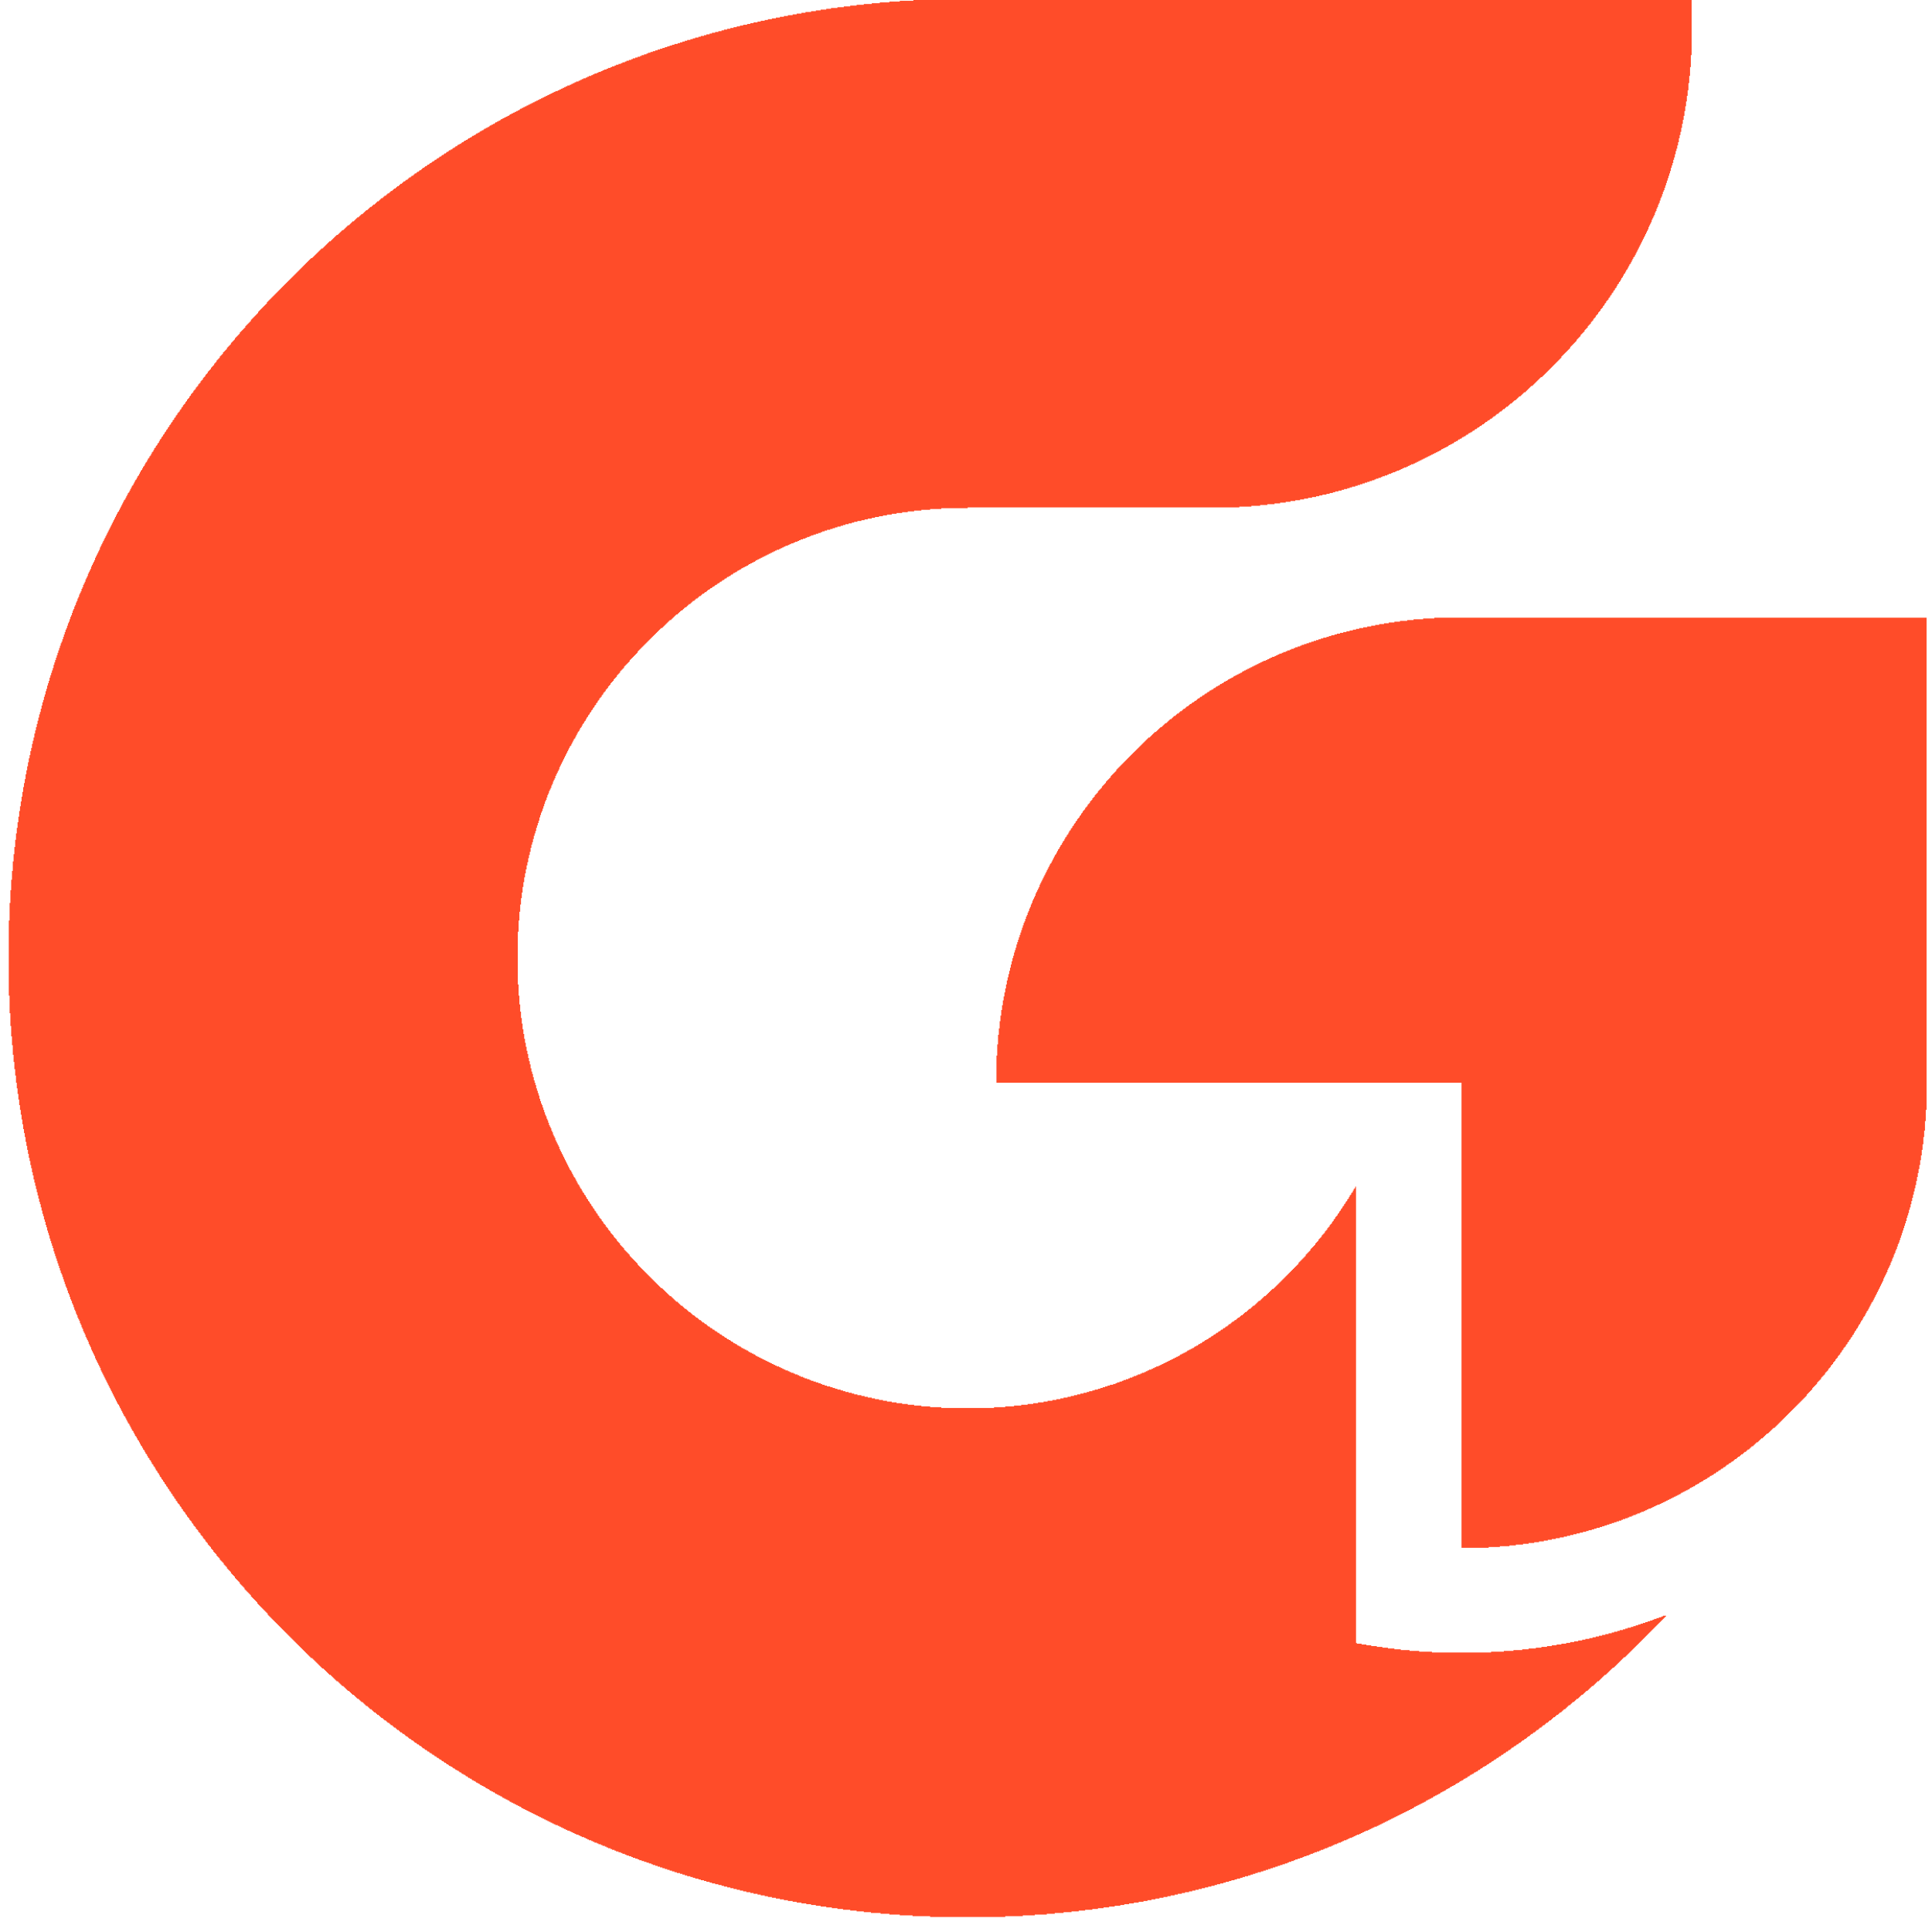
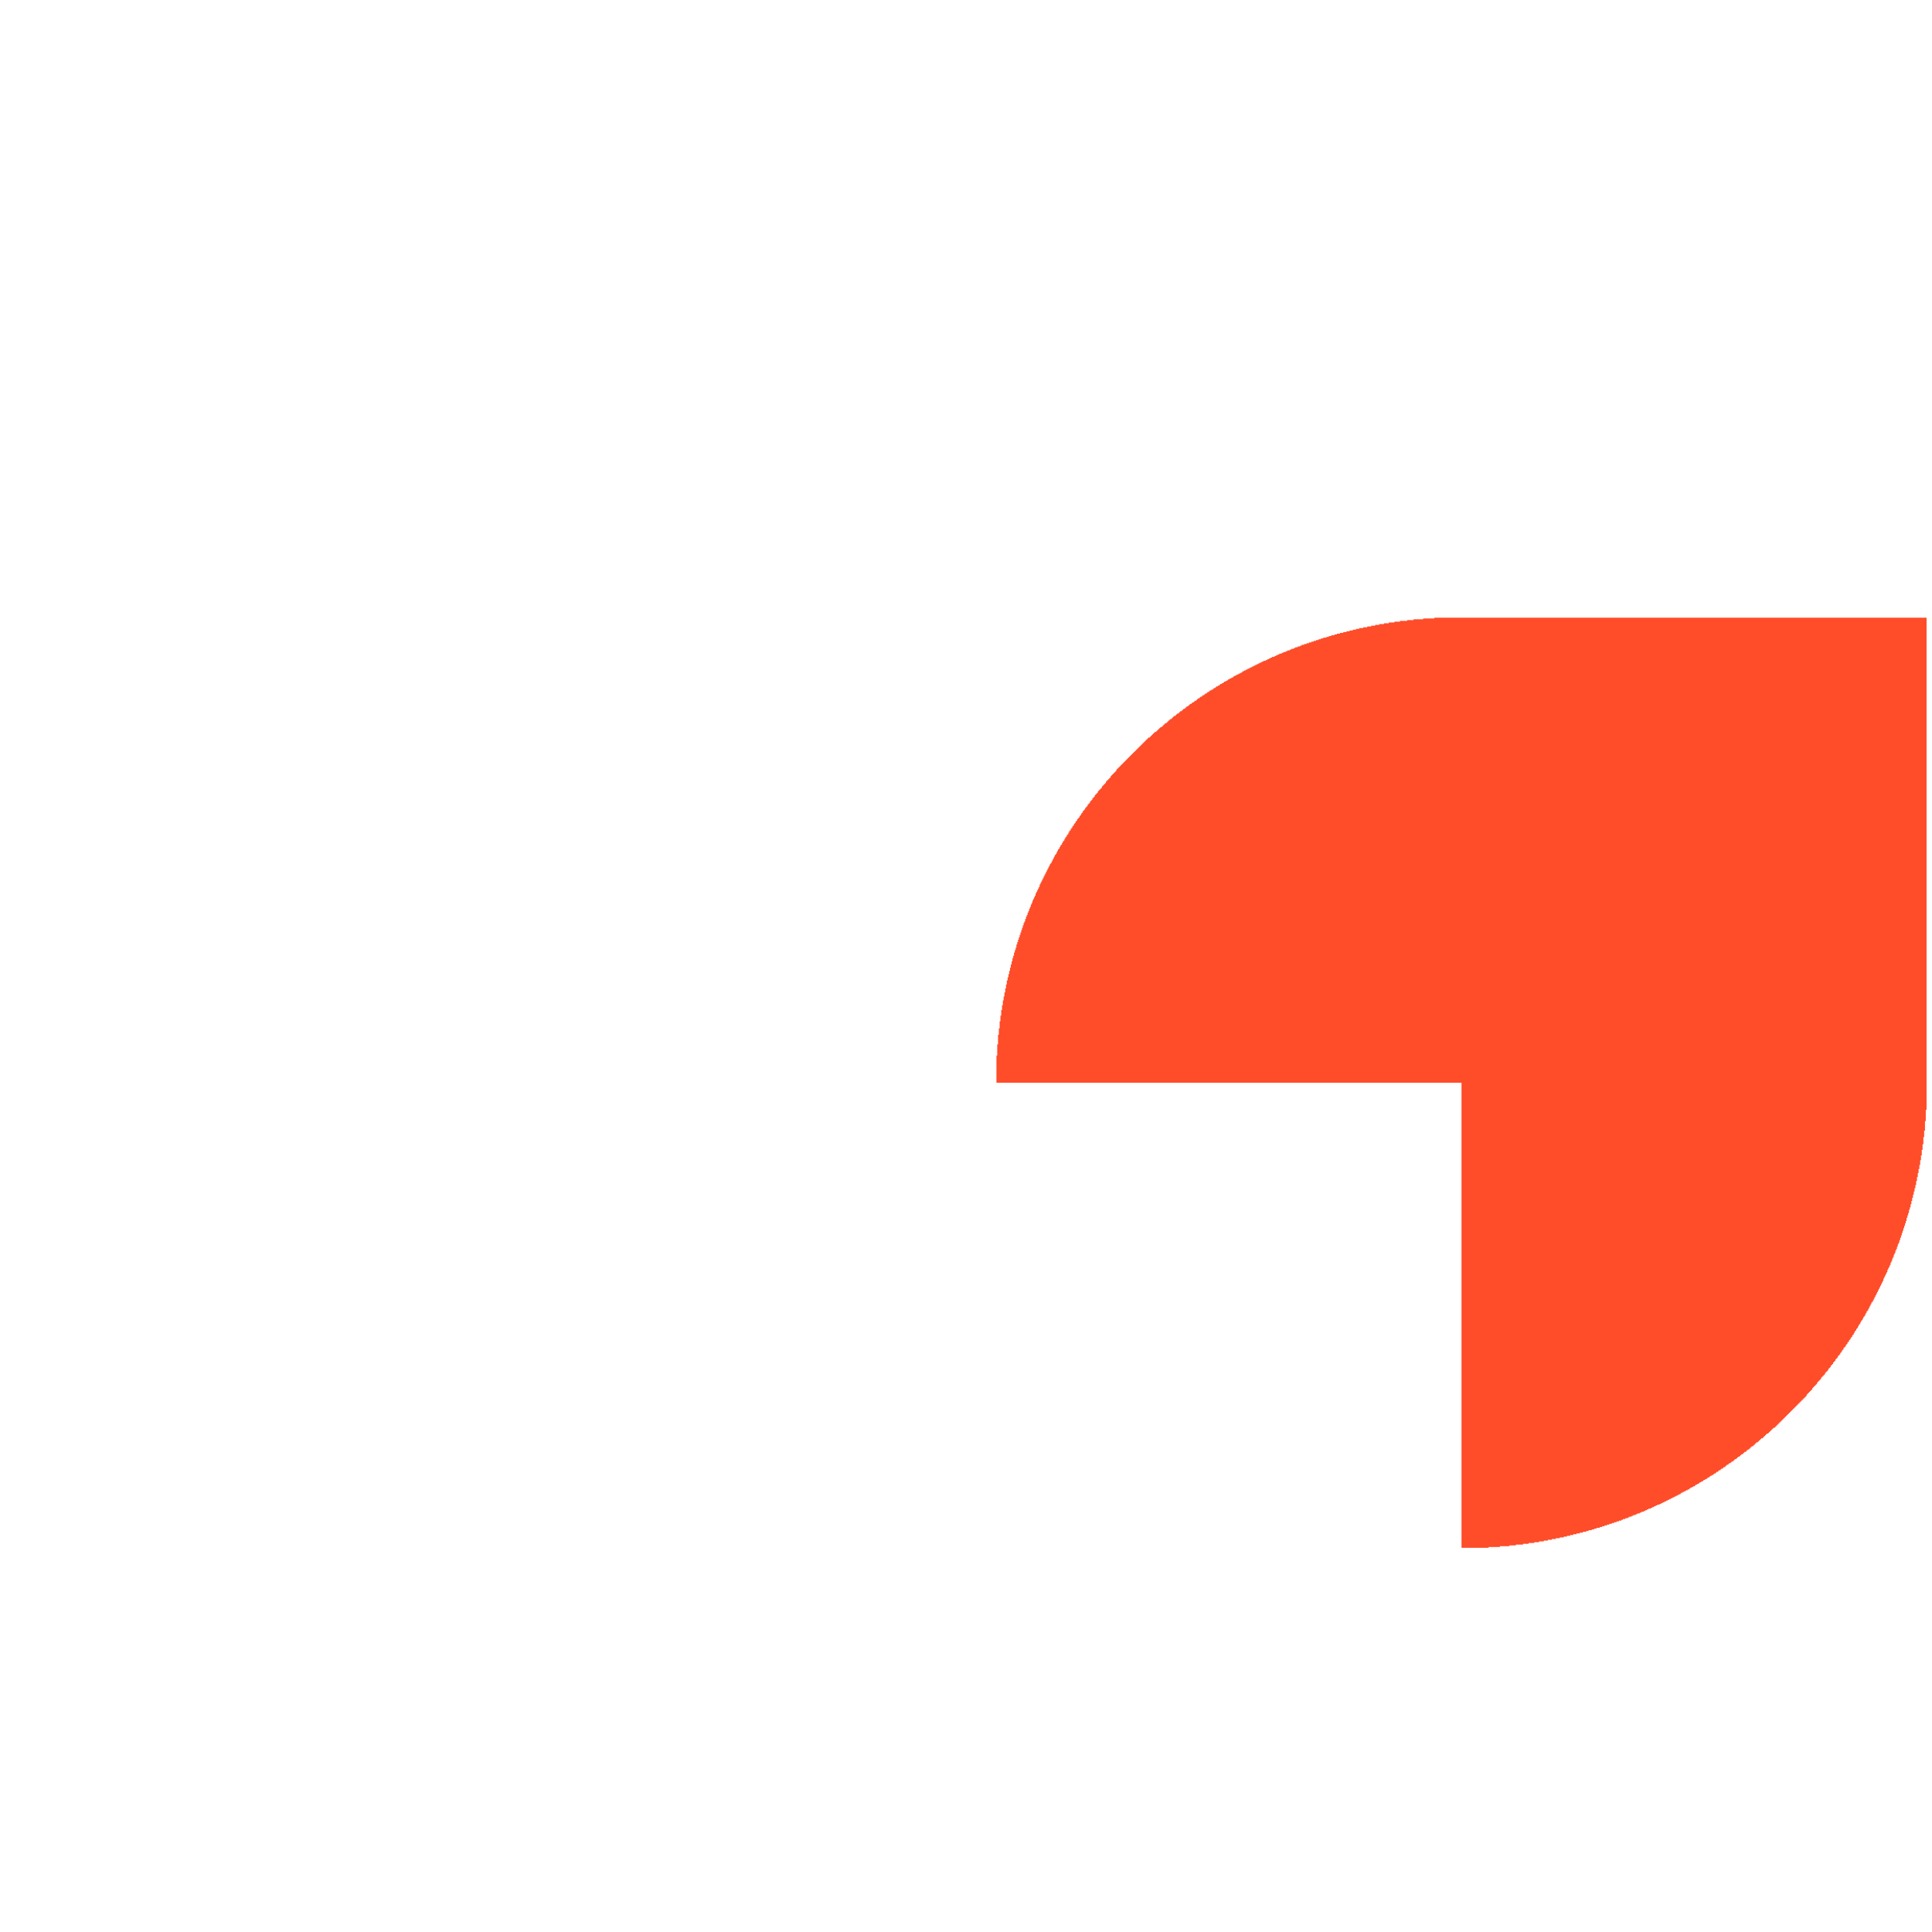
<svg xmlns="http://www.w3.org/2000/svg" width="84" height="84" viewBox="0 0 84 84" fill="none">
-   <path d="M39.711 0H73.549V2.397H73.515V2.918H73.48V3.301H73.445V3.613H73.41V3.926H73.376V4.169H73.341V4.412H73.306V4.621H73.272V4.829H73.237V5.038H73.202V5.211H73.167V5.385H73.132V5.559H73.098V5.732H73.063V5.871H73.028V6.01H72.994V6.184H72.959V6.323H72.924V6.462H72.889V6.566H72.855V6.705H72.82V6.844H72.785V6.948H72.75V7.087H72.716V7.192H72.681V7.296H72.646V7.435H72.611V7.539H72.577V7.643H72.542V7.748H72.507V7.852H72.472V7.956H72.438V8.06H72.403V8.164H72.368V8.269H72.334V8.338H72.299V8.442H72.264V8.547H72.229V8.616H72.195V8.72H72.16V8.825H72.125V8.894H72.09V8.998H72.055V9.068H72.021V9.172H71.986V9.241H71.951V9.346H71.917V9.415H71.882V9.485H71.847V9.554H71.812V9.658H71.778V9.728H71.743V9.797H71.708V9.867H71.673V9.971H71.639V10.04H71.604V10.11H71.569V10.18H71.534V10.249H71.5V10.319H71.465V10.388H71.43V10.457H71.395V10.527H71.361V10.596H71.326V10.666H71.291V10.735H71.257V10.805H71.222V10.874H71.187V10.944H71.152V11.013H71.118V11.083H71.083V11.152H71.048V11.187H71.013V11.257H70.978V11.326H70.944V11.396H70.909V11.465H70.874V11.5H70.84V11.569H70.805V11.639H70.77V11.708H70.735V11.743H70.701V11.812H70.666V11.882H70.631V11.917H70.596V11.986H70.562V12.056H70.527V12.09H70.492V12.16H70.457V12.229H70.423V12.264H70.388V12.334H70.353V12.368H70.318V12.438H70.284V12.507H70.249V12.542H70.214V12.611H70.18V12.646H70.145V12.716H70.11V12.75H70.075V12.82H70.04V12.855H70.006V12.924H69.971V12.959H69.936V13.028H69.901V13.063H69.867V13.098H69.832V13.167H69.797V13.202H69.763V13.272H69.728V13.306H69.693V13.376H69.658V13.411H69.624V13.445H69.589V13.515H69.554V13.55H69.519V13.584H69.485V13.654H69.45V13.688H69.415V13.723H69.38V13.793H69.346V13.827H69.311V13.862H69.276V13.932H69.241V13.966H69.207V14.001H69.172V14.071H69.137V14.105H69.102V14.14H69.068V14.175H69.033V14.244H68.998V14.279H68.963V14.314H68.929V14.349H68.894V14.418H68.859V14.453H68.825V14.488H68.79V14.522H68.755V14.557H68.72V14.627H68.686V14.661H68.651V14.696H68.616V14.731H68.581V14.765H68.547V14.835H68.512V14.87H68.477V14.904H68.442V14.939H68.408V14.974H68.373V15.009H68.338V15.043H68.303V15.078H68.269V15.148H68.234V15.182H68.199V15.217H68.164V15.252H68.13V15.287H68.095V15.321H68.06V15.356H68.025V15.391H67.991V15.426H67.956V15.46H67.921V15.495H67.886V15.565H67.852V15.599H67.817V15.634H67.782V15.669H67.748V15.704H67.713V15.738H67.678V15.773H67.643V15.808H67.609V15.842H67.574V15.877H67.539V15.912H67.504V15.947H67.47V15.982H67.435V16.016H67.4V16.051H67.365V16.086H67.331V16.12H67.296V16.155H67.261V16.19H67.226V16.225H67.192V16.259H67.157V16.294H67.122V16.329H67.087V16.364H67.053V16.398H66.983V16.433H66.948V16.468H66.914V16.503H66.879V16.537H66.844V16.572H66.809V16.607H66.775V16.642H66.74V16.676H66.705V16.711H66.671V16.746H66.636V16.78H66.566V16.815H66.531V16.85H66.497V16.885H66.462V16.919H66.427V16.954H66.392V16.989H66.358V17.024H66.323V17.058H66.254V17.093H66.219V17.128H66.184V17.163H66.149V17.197H66.115V17.232H66.045V17.267H66.01V17.302H65.976V17.336H65.941V17.371H65.906V17.406H65.837V17.441H65.802V17.475H65.767V17.51H65.732V17.545H65.663V17.58H65.628V17.614H65.594V17.649H65.559V17.684H65.489V17.719H65.454V17.753H65.42V17.788H65.35V17.823H65.316V17.858H65.281V17.892H65.211V17.927H65.177V17.962H65.142V17.997H65.072V18.031H65.038V18.066H65.003V18.101H64.933V18.136H64.899V18.17H64.864V18.205H64.794V18.24H64.76V18.274H64.69V18.309H64.655V18.344H64.586V18.379H64.551V18.413H64.516V18.448H64.447V18.483H64.412V18.518H64.343V18.552H64.308V18.587H64.239V18.622H64.204V18.657H64.134V18.691H64.1V18.726H64.03V18.761H63.995V18.796H63.926V18.83H63.856V18.865H63.822V18.9H63.752V18.934H63.717V18.969H63.648V19.004H63.578V19.039H63.544V19.073H63.474V19.108H63.405V19.143H63.37V19.178H63.3V19.212H63.231V19.247H63.196V19.282H63.127V19.317H63.057V19.352H62.988V19.386H62.953V19.421H62.884V19.456H62.814V19.49H62.745V19.525H62.675V19.56H62.64V19.595H62.571V19.629H62.501V19.664H62.432V19.699H62.362V19.734H62.293V19.768H62.224V19.803H62.154V19.838H62.084V19.873H62.015V19.907H61.946V19.942H61.876V19.977H61.807V20.012H61.737V20.046H61.668V20.081H61.598V20.116H61.529V20.151H61.459V20.185H61.355V20.22H61.285V20.255H61.216V20.29H61.147V20.324H61.042V20.359H60.973V20.394H60.903V20.428H60.834V20.463H60.73V20.498H60.66V20.533H60.556V20.567H60.486V20.602H60.382V20.637H60.313V20.672H60.208V20.706H60.104V20.741H60.035V20.776H59.931V20.811H59.826V20.845H59.757V20.88H59.653V20.915H59.548V20.95H59.444V20.984H59.34V21.019H59.236V21.054H59.131V21.089H59.027V21.123H58.923V21.158H58.784V21.193H58.68V21.227H58.575V21.262H58.437V21.297H58.332V21.332H58.193V21.366H58.054V21.401H57.95V21.436H57.811V21.471H57.672V21.506H57.498V21.54H57.36V21.575H57.221V21.61H57.047V21.644H56.873V21.679H56.699V21.714H56.526V21.749H56.317V21.783H56.109V21.818H55.9V21.853H55.657V21.888H55.414V21.922H55.101V21.957H54.789V21.992H54.407V22.027H53.885V22.061H42.073V22.096H40.926V22.131H40.44V22.166H40.058V22.2H39.745V22.235H39.467V22.27H39.224V22.305H38.981V22.339H38.772V22.374H38.564V22.409H38.39V22.444H38.217V22.478H38.043V22.513H37.904V22.548H37.73V22.582H37.591V22.617H37.452V22.652H37.279V22.687H37.139V22.721H37.035V22.756H36.896V22.791H36.757V22.826H36.653V22.86H36.549V22.895H36.41V22.93H36.306V22.965H36.202V22.999H36.097V23.034H35.958V23.069H35.854V23.104H35.75V23.138H35.68V23.173H35.576V23.208H35.472V23.243H35.368V23.277H35.264V23.312H35.194V23.347H35.09V23.382H35.02V23.416H34.916V23.451H34.812V23.486H34.742V23.52H34.673V23.555H34.569V23.59H34.499V23.625H34.395V23.66H34.325V23.694H34.256V23.729H34.152V23.764H34.082V23.799H34.013V23.833H33.943V23.868H33.874V23.903H33.77V23.937H33.7V23.972H33.631V24.007H33.561V24.042H33.492V24.076H33.422V24.111H33.353V24.146H33.283V24.181H33.214V24.215H33.144V24.25H33.075V24.285H33.005V24.32H32.936V24.354H32.866V24.389H32.831V24.424H32.762V24.459H32.693V24.493H32.623V24.528H32.554V24.563H32.519V24.598H32.449V24.632H32.38V24.667H32.31V24.702H32.241V24.736H32.206V24.771H32.137V24.806H32.067V24.841H32.032V24.875H31.963V24.91H31.893V24.945H31.859V24.98H31.789V25.014H31.755V25.049H31.685V25.084H31.616V25.119H31.581V25.153H31.511V25.188H31.477V25.223H31.407V25.258H31.372V25.292H31.303V25.327H31.268V25.362H31.199V25.397H31.164V25.431H31.094V25.466H31.06V25.501H30.99V25.536H30.955V25.57H30.886V25.605H30.851V25.64H30.782V25.675H30.747V25.709H30.712V25.744H30.643V25.779H30.608V25.814H30.538V25.848H30.504V25.883H30.469V25.918H30.399V25.953H30.365V25.987H30.33V26.022H30.261V26.057H30.226V26.091H30.191V26.126H30.122V26.161H30.087V26.196H30.052V26.23H30.017V26.265H29.948V26.3H29.913V26.335H29.878V26.369H29.844V26.404H29.774V26.439H29.739V26.474H29.705V26.508H29.67V26.543H29.601V26.578H29.566V26.613H29.531V26.647H29.496V26.682H29.462V26.717H29.392V26.752H29.357V26.786H29.323V26.821H29.288V26.856H29.253V26.89H29.218V26.925H29.184V26.96H29.114V26.995H29.079V27.029H29.045V27.064H29.01V27.099H28.975V27.134H28.94V27.169H28.906V27.203H28.871V27.238H28.836V27.273H28.801V27.307H28.732V27.342H28.697V27.377H28.662V27.412H28.628V27.446H28.593V27.481H28.558V27.516H28.523V27.551H28.489V27.585H28.454V27.62H28.419V27.655H28.384V27.69H28.35V27.724H28.315V27.759H28.28V27.794H28.245V27.829H28.211V27.863H28.176V27.898H28.141V27.933H28.107V27.968H28.072V28.002H28.037V28.037H28.002V28.072H27.968V28.107H27.933V28.141H27.898V28.176H27.863V28.211H27.829V28.245H27.794V28.28H27.759V28.315H27.724V28.384H27.69V28.419H27.655V28.454H27.62V28.489H27.585V28.523H27.551V28.558H27.516V28.593H27.481V28.628H27.446V28.662H27.412V28.697H27.377V28.767H27.342V28.801H27.308V28.836H27.273V28.871H27.238V28.906H27.203V28.94H27.169V28.975H27.134V29.045H27.099V29.079H27.064V29.114H27.029V29.149H26.995V29.183H26.96V29.253H26.925V29.288H26.891V29.323H26.856V29.357H26.821V29.427H26.786V29.462H26.752V29.496H26.717V29.531H26.682V29.6H26.647V29.635H26.613V29.67H26.578V29.705H26.543V29.774H26.508V29.809H26.474V29.844H26.439V29.913H26.404V29.948H26.369V29.983H26.335V30.052H26.3V30.087H26.265V30.122H26.23V30.191H26.196V30.226H26.161V30.295H26.126V30.33H26.091V30.365H26.057V30.434H26.022V30.469H25.987V30.538H25.953V30.573H25.918V30.643H25.883V30.677H25.848V30.747H25.814V30.782H25.779V30.851H25.744V30.886H25.709V30.955H25.675V30.99H25.64V31.06H25.605V31.094H25.57V31.164H25.536V31.199H25.501V31.268H25.466V31.337H25.431V31.372H25.397V31.442H25.362V31.477H25.327V31.546H25.292V31.616H25.258V31.65H25.223V31.72H25.188V31.789H25.154V31.824H25.119V31.893H25.084V31.963H25.049V32.032H25.015V32.102H24.98V32.137H24.945V32.206H24.91V32.276H24.875V32.345H24.841V32.415H24.806V32.449H24.771V32.519H24.736V32.588H24.702V32.658H24.667V32.727H24.632V32.797H24.598V32.866H24.563V32.936H24.528V33.005H24.493V33.075H24.459V33.144H24.424V33.214H24.389V33.283H24.354V33.353H24.32V33.457H24.285V33.526H24.25V33.596H24.215V33.665H24.181V33.735H24.146V33.839H24.111V33.908H24.076V33.978H24.042V34.082H24.007V34.152H23.972V34.256H23.938V34.325H23.903V34.395H23.868V34.499H23.833V34.569H23.799V34.673H23.764V34.777H23.729V34.846H23.694V34.951H23.66V35.055H23.625V35.159H23.59V35.263H23.555V35.333H23.521V35.437H23.486V35.541H23.451V35.68H23.416V35.785H23.382V35.889H23.347V35.993H23.312V36.132H23.277V36.236H23.243V36.34H23.208V36.479H23.173V36.618H23.138V36.723H23.104V36.862H23.069V37.035H23.034V37.174H22.999V37.313H22.965V37.487H22.93V37.626H22.895V37.8H22.86V37.973H22.826V38.147H22.791V38.355H22.756V38.564H22.721V38.807H22.687V39.05H22.652V39.328H22.617V39.641H22.582V40.023H22.548V40.51H22.513V42.803H22.548V43.289H22.582V43.671H22.617V43.984H22.652V44.262H22.687V44.505H22.721V44.748H22.756V44.956H22.791V45.165H22.826V45.339H22.86V45.512H22.895V45.686H22.93V45.825H22.965V45.999H22.999V46.138H23.034V46.277H23.069V46.45H23.104V46.589H23.138V46.694H23.173V46.833H23.208V46.972H23.243V47.076H23.277V47.18H23.312V47.319H23.347V47.423H23.382V47.528H23.416V47.632H23.451V47.771H23.486V47.875H23.521V47.979H23.555V48.049H23.59V48.153H23.625V48.257H23.66V48.361H23.694V48.465H23.729V48.535H23.764V48.639H23.799V48.709H23.833V48.813H23.868V48.917H23.903V48.987H23.938V49.056H23.972V49.16H24.007V49.23H24.042V49.334H24.076V49.404H24.111V49.473H24.146V49.577H24.181V49.647H24.215V49.716H24.25V49.786H24.285V49.855H24.32V49.959H24.354V50.029H24.389V50.098H24.424V50.168H24.459V50.237H24.493V50.307H24.528V50.376H24.563V50.446H24.598V50.515H24.632V50.585H24.667V50.654H24.702V50.724H24.736V50.793H24.771V50.863H24.806V50.898H24.841V50.967H24.875V51.036H24.91V51.106H24.945V51.175H24.98V51.21H25.015V51.28H25.049V51.349H25.084V51.419H25.119V51.488H25.154V51.523H25.188V51.592H25.223V51.662H25.258V51.697H25.292V51.766H25.327V51.836H25.362V51.87H25.397V51.94H25.431V51.974H25.466V52.044H25.501V52.113H25.536V52.148H25.57V52.218H25.605V52.252H25.64V52.322H25.675V52.357H25.709V52.426H25.744V52.461H25.779V52.53H25.814V52.565H25.848V52.635H25.883V52.669H25.918V52.739H25.953V52.773H25.987V52.843H26.022V52.878H26.057V52.947H26.091V52.982H26.126V53.017H26.161V53.086H26.196V53.121H26.23V53.19H26.265V53.225H26.3V53.26H26.335V53.329H26.369V53.364H26.404V53.399H26.439V53.468H26.474V53.503H26.508V53.538H26.543V53.607H26.578V53.642H26.613V53.677H26.647V53.712H26.682V53.781H26.717V53.816H26.752V53.85H26.786V53.885H26.821V53.955H26.856V53.989H26.891V54.024H26.925V54.059H26.96V54.129H26.995V54.163H27.029V54.198H27.064V54.233H27.099V54.267H27.134V54.337H27.169V54.372H27.203V54.406H27.238V54.441H27.273V54.476H27.308V54.511H27.342V54.545H27.377V54.615H27.412V54.65H27.446V54.684H27.481V54.719H27.516V54.754H27.551V54.789H27.585V54.823H27.62V54.858H27.655V54.893H27.69V54.928H27.724V54.997H27.759V55.032H27.794V55.066H27.829V55.101H27.863V55.136H27.898V55.171H27.933V55.206H27.968V55.24H28.002V55.275H28.037V55.31H28.072V55.344H28.107V55.379H28.141V55.414H28.176V55.449H28.211V55.483H28.245V55.518H28.28V55.553H28.315V55.588H28.35V55.622H28.384V55.657H28.419V55.692H28.454V55.727H28.489V55.761H28.523V55.796H28.558V55.831H28.593V55.866H28.628V55.9H28.662V55.935H28.697V55.97H28.732V56.005H28.801V56.039H28.836V56.074H28.871V56.109H28.906V56.144H28.94V56.178H28.975V56.213H29.01V56.248H29.045V56.282H29.079V56.317H29.114V56.352H29.184V56.387H29.218V56.422H29.253V56.456H29.288V56.491H29.323V56.526H29.357V56.56H29.392V56.595H29.462V56.63H29.496V56.665H29.531V56.699H29.566V56.734H29.601V56.769H29.67V56.804H29.705V56.838H29.739V56.873H29.774V56.908H29.844V56.943H29.878V56.977H29.913V57.012H29.948V57.047H30.017V57.082H30.052V57.116H30.087V57.151H30.122V57.186H30.191V57.221H30.226V57.255H30.261V57.29H30.33V57.325H30.365V57.359H30.399V57.394H30.469V57.429H30.504V57.464H30.538V57.498H30.608V57.533H30.643V57.568H30.712V57.603H30.747V57.638H30.782V57.672H30.851V57.707H30.886V57.742H30.955V57.776H30.99V57.811H31.06V57.846H31.094V57.881H31.164V57.915H31.199V57.95H31.268V57.985H31.303V58.02H31.372V58.054H31.407V58.089H31.477V58.124H31.511V58.159H31.581V58.193H31.616V58.228H31.685V58.263H31.755V58.298H31.789V58.332H31.859V58.367H31.893V58.402H31.963V58.437H32.032V58.471H32.067V58.506H32.137V58.541H32.206V58.575H32.241V58.61H32.31V58.645H32.38V58.68H32.449V58.715H32.519V58.749H32.554V58.784H32.623V58.819H32.693V58.853H32.762V58.888H32.831V58.923H32.866V58.958H32.936V58.992H33.005V59.027H33.075V59.062H33.144V59.097H33.214V59.131H33.283V59.166H33.353V59.201H33.422V59.236H33.492V59.27H33.561V59.305H33.631V59.34H33.7V59.375H33.77V59.409H33.874V59.444H33.943V59.479H34.013V59.514H34.082V59.548H34.152V59.583H34.256V59.618H34.325V59.653H34.395V59.687H34.499V59.722H34.569V59.757H34.673V59.791H34.742V59.826H34.812V59.861H34.916V59.896H34.986V59.93H35.09V59.965H35.194V60H35.264V60.035H35.368V60.069H35.472V60.104H35.576V60.139H35.68V60.174H35.75V60.208H35.854V60.243H35.958V60.278H36.097V60.313H36.202V60.347H36.306V60.382H36.41V60.417H36.549V60.452H36.653V60.486H36.757V60.521H36.896V60.556H37.035V60.59H37.139V60.625H37.279V60.66H37.452V60.695H37.591V60.73H37.73V60.764H37.904V60.799H38.043V60.834H38.217V60.868H38.39V60.903H38.564V60.938H38.772V60.973H38.981V61.008H39.224V61.042H39.467V61.077H39.745V61.112H40.058V61.146H40.44V61.181H40.926V61.216H43.219V61.181H43.706V61.146H44.088V61.112H44.401V61.077H44.679V61.042H44.922V61.008H45.13V60.973H45.373V60.938H45.547V60.903H45.756V60.868H45.929V60.834H46.103V60.799H46.242V60.764H46.416V60.73H46.555V60.695H46.694V60.66H46.833V60.625H46.972V60.59H47.111V60.556H47.249V60.521H47.354V60.486H47.493V60.452H47.597V60.417H47.736V60.382H47.84V60.347H47.944V60.313H48.049V60.278H48.153V60.243H48.257V60.208H48.396V60.174H48.5V60.139H48.57V60.104H48.674V60.069H48.778V60.035H48.848V60H48.952V59.965H49.056V59.93H49.126V59.896H49.23V59.861H49.299V59.826H49.404V59.791H49.473V59.757H49.577V59.722H49.647V59.687H49.751V59.653H49.821V59.618H49.89V59.583H49.959V59.548H50.064V59.514H50.133V59.479H50.203V59.444H50.272V59.409H50.376V59.375H50.446V59.34H50.515V59.305H50.585V59.27H50.654V59.236H50.724V59.201H50.793V59.166H50.863V59.131H50.932V59.097H51.002V59.062H51.071V59.027H51.141V58.992H51.21V58.958H51.28V58.923H51.314V58.888H51.384V58.853H51.453V58.819H51.523V58.784H51.592V58.749H51.627V58.715H51.697V58.68H51.766V58.645H51.836V58.61H51.905V58.575H51.94V58.541H52.009V58.506H52.079V58.471H52.114V58.437H52.183V58.402H52.252V58.367H52.287V58.332H52.357V58.298H52.391V58.263H52.461V58.228H52.53V58.193H52.565V58.159H52.635V58.124H52.669V58.089H52.739V58.054H52.774V58.02H52.843V57.985H52.878V57.95H52.947V57.915H52.982V57.881H53.051V57.846H53.086V57.811H53.156V57.776H53.191V57.742H53.26V57.707H53.295V57.672H53.364V57.638H53.399V57.603H53.434V57.568H53.503V57.533H53.538V57.498H53.573V57.464H53.642V57.429H53.677V57.394H53.746V57.359H53.781V57.325H53.816V57.29H53.885V57.255H53.92V57.221H53.955V57.186H54.024V57.151H54.059V57.116H54.094V57.082H54.129V57.047H54.198V57.012H54.233V56.977H54.267V56.943H54.302V56.908H54.372V56.873H54.407V56.838H54.441V56.804H54.476V56.769H54.545V56.734H54.58V56.699H54.615V56.665H54.65V56.63H54.684V56.595H54.719V56.56H54.789V56.526H54.823V56.491H54.858V56.456H54.893V56.422H54.928V56.387H54.962V56.352H55.032V56.317H55.067V56.282H55.101V56.248H55.136V56.213H55.171V56.178H55.206V56.144H55.24V56.109H55.275V56.074H55.31V56.039H55.379V56.005H55.414V55.97H55.449V55.935H55.483V55.9H55.518V55.866H55.553V55.831H55.588V55.796H55.622V55.761H55.657V55.727H55.692V55.692H55.727V55.657H55.761V55.622H55.796V55.588H55.831V55.553H55.866V55.518H55.9V55.483H55.935V55.449H55.97V55.414H56.005V55.379H56.039V55.344H56.074V55.31H56.109V55.275H56.144V55.24H56.178V55.206H56.213V55.171H56.248V55.136H56.282V55.101H56.317V55.066H56.352V55.032H56.387V54.997H56.422V54.962H56.456V54.893H56.491V54.858H56.526V54.823H56.56V54.789H56.595V54.754H56.63V54.719H56.665V54.684H56.699V54.65H56.734V54.615H56.769V54.545H56.804V54.511H56.838V54.476H56.873V54.441H56.908V54.406H56.943V54.372H56.977V54.302H57.012V54.267H57.047V54.233H57.082V54.198H57.116V54.163H57.151V54.129H57.186V54.059H57.221V54.024H57.255V53.989H57.29V53.955H57.325V53.885H57.36V53.85H57.394V53.816H57.429V53.781H57.464V53.712H57.498V53.677H57.533V53.642H57.568V53.607H57.603V53.538H57.638V53.503H57.672V53.468H57.707V53.399H57.742V53.364H57.776V53.329H57.811V53.26H57.846V53.225H57.881V53.19H57.915V53.121H57.95V53.086H57.985V53.017H58.02V52.982H58.054V52.913H58.089V52.878H58.124V52.843H58.159V52.773H58.193V52.739H58.228V52.669H58.263V52.635H58.298V52.565H58.332V52.53H58.367V52.461H58.402V52.426H58.437V52.357H58.471V52.322H58.506V52.252H58.541V52.218H58.575V52.148H58.61V52.113H58.645V52.044H58.68V51.974H58.715V51.94H58.749V51.87H58.784V51.836H58.819V51.766H58.853V51.697H58.888V51.662H58.923V51.592H58.958V71.43H58.992V71.465H59.201V71.5H59.409V71.534H59.618V71.569H59.861V71.604H60.104V71.639H60.347V71.673H60.625V71.708H60.903V71.743H61.285V71.778H61.702V71.812H62.258V71.847H64.829V71.812H65.385V71.778H65.802V71.743H66.184V71.708H66.462V71.673H66.775V71.639H67.018V71.604H67.261V71.569H67.47V71.534H67.678V71.5H67.886V71.465H68.095V71.43H68.269V71.395H68.442V71.361H68.616V71.326H68.79V71.291H68.929V71.256H69.102V71.222H69.241V71.187H69.38V71.152H69.519V71.118H69.658V71.083H69.797V71.048H69.936V71.013H70.075V70.978H70.18V70.944H70.318V70.909H70.423V70.874H70.562V70.84H70.666V70.805H70.77V70.77H70.909V70.735H71.013V70.701H71.118V70.666H71.222V70.631H71.326V70.596H71.43V70.562H71.534V70.527H71.639V70.492H71.743V70.457H71.847V70.423H71.917V70.388H72.021V70.353H72.125V70.318H72.229V70.284H72.299V70.249H72.438V70.284H72.403V70.318H72.368V70.353H72.334V70.388H72.299V70.423H72.264V70.457H72.229V70.492H72.195V70.527H72.16V70.562H72.125V70.596H72.09V70.631H72.055V70.666H72.021V70.701H71.986V70.735H71.951V70.77H71.917V70.805H71.882V70.84H71.847V70.874H71.812V70.909H71.778V70.944H71.743V70.978H71.708V71.013H71.673V71.048H71.639V71.083H71.604V71.118H71.569V71.152H71.534V71.187H71.5V71.222H71.465V71.256H71.43V71.291H71.395V71.326H71.361V71.361H71.326V71.395H71.291V71.43H71.257V71.465H71.222V71.5H71.187V71.534H71.152V71.569H71.118V71.604H71.083V71.639H71.048V71.673H71.013V71.708H70.978V71.743H70.944V71.778H70.909V71.812H70.874V71.847H70.84V71.882H70.805V71.916H70.77V71.951H70.735V71.986H70.701V72.021H70.666V72.055H70.596V72.09H70.562V72.125H70.527V72.16H70.492V72.195H70.457V72.229H70.423V72.264H70.388V72.299H70.353V72.333H70.318V72.368H70.284V72.403H70.249V72.438H70.214V72.472H70.18V72.507H70.11V72.542H70.075V72.577H70.04V72.611H70.006V72.646H69.971V72.681H69.936V72.716H69.901V72.75H69.867V72.785H69.832V72.82H69.763V72.855H69.728V72.889H69.693V72.924H69.658V72.959H69.624V72.993H69.589V73.028H69.554V73.063H69.519V73.098H69.45V73.132H69.415V73.167H69.38V73.202H69.346V73.237H69.311V73.272H69.276V73.306H69.207V73.341H69.172V73.376H69.137V73.41H69.102V73.445H69.068V73.48H69.033V73.515H68.963V73.549H68.929V73.584H68.894V73.619H68.859V73.654H68.825V73.688H68.755V73.723H68.72V73.758H68.686V73.793H68.651V73.827H68.616V73.862H68.547V73.897H68.512V73.932H68.477V73.966H68.442V74.001H68.373V74.036H68.338V74.071H68.303V74.105H68.269V74.14H68.199V74.175H68.164V74.21H68.13V74.244H68.095V74.279H68.06V74.314H67.991V74.349H67.956V74.383H67.921V74.418H67.886V74.453H67.817V74.487H67.782V74.522H67.748V74.557H67.678V74.592H67.643V74.626H67.609V74.661H67.539V74.696H67.504V74.731H67.47V74.765H67.435V74.8H67.365V74.835H67.331V74.87H67.296V74.904H67.226V74.939H67.192V74.974H67.157V75.009H67.087V75.043H67.053V75.078H67.018V75.113H66.948V75.148H66.914V75.182H66.879V75.217H66.809V75.252H66.775V75.287H66.74V75.321H66.671V75.356H66.636V75.391H66.566V75.425H66.531V75.46H66.497V75.495H66.427V75.53H66.392V75.564H66.358V75.599H66.288V75.634H66.254V75.669H66.184V75.703H66.149V75.738H66.115V75.773H66.045V75.808H66.01V75.842H65.941V75.877H65.906V75.912H65.837V75.947H65.802V75.981H65.732V76.016H65.698V76.051H65.663V76.086H65.594V76.12H65.559V76.155H65.489V76.19H65.454V76.225H65.385V76.259H65.35V76.294H65.281V76.329H65.246V76.364H65.177V76.398H65.142V76.433H65.072V76.468H65.038V76.502H64.968V76.537H64.933V76.572H64.864V76.607H64.829V76.641H64.76V76.676H64.725V76.711H64.655V76.746H64.621V76.781H64.551V76.815H64.482V76.85H64.447V76.885H64.377V76.919H64.343V76.954H64.273V76.989H64.239V77.024H64.169V77.058H64.1V77.093H64.065V77.128H63.995V77.163H63.926V77.197H63.891V77.232H63.822V77.267H63.787V77.302H63.717V77.336H63.648V77.371H63.613V77.406H63.544V77.441H63.474V77.475H63.439V77.51H63.37V77.545H63.3V77.579H63.266V77.614H63.196V77.649H63.127V77.684H63.057V77.719H63.023V77.753H62.953V77.788H62.884V77.823H62.849V77.858H62.779V77.892H62.71V77.927H62.64V77.962H62.606V77.996H62.536V78.031H62.467V78.066H62.397V78.101H62.328V78.135H62.293V78.17H62.224V78.205H62.154V78.24H62.084V78.274H62.015V78.309H61.98V78.344H61.911V78.379H61.841V78.413H61.772V78.448H61.702V78.483H61.633V78.518H61.563V78.552H61.494V78.587H61.459V78.622H61.39V78.656H61.32V78.691H61.251V78.726H61.181V78.761H61.112V78.796H61.042V78.83H60.973V78.865H60.903V78.9H60.834V78.934H60.764V78.969H60.695V79.004H60.625V79.039H60.556V79.073H60.486V79.108H60.417V79.143H60.347V79.178H60.278V79.212H60.208V79.247H60.139V79.282H60.069V79.317H60V79.351H59.931V79.386H59.861V79.421H59.757V79.456H59.687V79.49H59.618V79.525H59.548V79.56H59.479V79.595H59.375V79.629H59.305V79.664H59.236V79.699H59.166V79.734H59.097V79.768H58.992V79.803H58.923V79.838H58.853V79.873H58.784V79.907H58.68V79.942H58.61V79.977H58.541V80.011H58.437V80.046H58.367V80.081H58.298V80.116H58.193V80.15H58.124V80.185H58.02V80.22H57.95V80.255H57.881V80.289H57.776V80.324H57.707V80.359H57.603V80.394H57.533V80.428H57.429V80.463H57.36V80.498H57.255V80.533H57.151V80.567H57.082V80.602H56.977V80.637H56.908V80.672H56.804V80.706H56.699V80.741H56.63V80.776H56.526V80.811H56.422V80.845H56.317V80.88H56.248V80.915H56.144V80.95H56.039V80.984H55.97V81.019H55.866V81.054H55.761V81.088H55.657V81.123H55.553V81.158H55.449V81.193H55.344V81.228H55.24V81.262H55.136V81.297H55.032V81.332H54.928V81.366H54.823V81.401H54.684V81.436H54.58V81.471H54.476V81.505H54.372V81.54H54.267V81.575H54.129V81.61H54.024V81.644H53.92V81.679H53.781V81.714H53.677V81.749H53.538V81.783H53.434V81.818H53.295V81.853H53.191V81.888H53.051V81.922H52.913V81.957H52.808V81.992H52.669V82.026H52.53V82.061H52.391V82.096H52.252V82.131H52.114V82.165H51.974V82.2H51.836V82.235H51.697V82.27H51.523V82.305H51.384V82.339H51.21V82.374H51.071V82.409H50.898V82.444H50.758V82.478H50.585V82.513H50.411V82.548H50.237V82.582H50.064V82.617H49.89V82.652H49.716V82.687H49.508V82.721H49.299V82.756H49.091V82.791H48.882V82.826H48.709V82.86H48.465V82.895H48.222V82.93H47.979V82.965H47.736V82.999H47.493V83.034H47.18V83.069H46.902V83.104H46.589V83.138H46.242V83.173H45.86V83.208H45.512V83.243H44.991V83.277H44.47V83.312H43.706V83.347H40.44V83.312H39.676V83.277H39.12V83.243H38.668V83.208H38.286V83.173H37.869V83.138H37.556V83.104H37.244V83.069H36.966V83.034H36.653V82.999H36.41V82.965H36.167V82.93H35.924V82.895H35.68V82.86H35.472V82.826H35.264V82.791H35.055V82.756H34.846V82.721H34.638V82.687H34.464V82.652H34.256V82.617H34.082V82.582H33.908V82.548H33.735V82.513H33.561V82.478H33.387V82.444H33.248V82.409H33.075V82.374H32.936V82.339H32.762V82.305H32.623V82.27H32.449V82.235H32.31V82.2H32.171V82.165H32.032V82.131H31.893V82.096H31.755V82.061H31.616V82.026H31.477V81.992H31.372V81.957H31.233V81.922H31.094V81.888H30.955V81.853H30.851V81.818H30.712V81.783H30.608V81.749H30.469V81.714H30.365V81.679H30.226V81.644H30.122V81.61H30.017V81.575H29.878V81.54H29.774V81.505H29.67V81.471H29.566V81.436H29.427V81.401H29.323V81.366H29.218V81.332H29.114V81.297H29.01V81.262H28.906V81.228H28.801V81.193H28.697V81.158H28.593V81.123H28.489V81.088H28.384V81.054H28.315V81.019H28.211V80.984H28.107V80.95H28.002V80.915H27.898V80.88H27.794V80.845H27.724V80.811H27.62V80.776H27.516V80.741H27.446V80.706H27.342V80.672H27.238V80.637H27.169V80.602H27.064V80.567H26.995V80.533H26.891V80.498H26.786V80.463H26.717V80.428H26.613V80.394H26.543V80.359H26.439V80.324H26.369V80.289H26.3V80.255H26.196V80.22H26.126V80.185H26.022V80.15H25.953V80.116H25.848V80.081H25.779V80.046H25.709V80.011H25.605V79.977H25.536V79.942H25.466V79.907H25.397V79.873H25.292V79.838H25.223V79.803H25.154V79.768H25.049V79.734H24.98V79.699H24.91V79.664H24.841V79.629H24.771V79.595H24.667V79.56H24.598V79.525H24.528V79.49H24.459V79.456H24.389V79.421H24.32V79.386H24.25V79.351H24.146V79.317H24.076V79.282H24.007V79.247H23.938V79.212H23.868V79.178H23.799V79.143H23.729V79.108H23.66V79.073H23.59V79.039H23.521V79.004H23.451V78.969H23.382V78.934H23.312V78.9H23.243V78.865H23.173V78.83H23.104V78.796H23.034V78.761H22.965V78.726H22.895V78.691H22.826V78.656H22.756V78.622H22.687V78.587H22.652V78.552H22.582V78.518H22.513V78.483H22.444V78.448H22.374V78.413H22.305V78.379H22.235V78.344H22.166V78.309H22.131V78.274H22.061V78.24H21.992V78.205H21.922V78.17H21.853V78.135H21.818V78.101H21.749V78.066H21.679V78.031H21.61V77.996H21.54V77.962H21.506V77.927H21.436V77.892H21.366V77.858H21.297V77.823H21.262V77.788H21.193V77.753H21.123V77.719H21.089V77.684H21.019V77.649H20.95V77.614H20.88V77.579H20.845V77.545H20.776V77.51H20.706V77.475H20.672V77.441H20.602V77.406H20.533V77.371H20.498V77.336H20.428V77.302H20.359V77.267H20.324V77.232H20.255V77.197H20.22V77.163H20.151V77.128H20.081V77.093H20.046V77.058H19.977V77.024H19.942V76.989H19.873V76.954H19.803V76.919H19.768V76.885H19.699V76.85H19.664V76.815H19.595V76.781H19.525V76.746H19.491V76.711H19.421V76.676H19.386V76.641H19.317V76.607H19.282V76.572H19.212V76.537H19.178V76.502H19.108V76.468H19.074V76.433H19.004V76.398H18.969V76.364H18.9V76.329H18.865V76.294H18.796V76.259H18.761V76.225H18.691V76.19H18.657V76.155H18.587V76.12H18.552V76.086H18.483V76.051H18.448V76.016H18.379V75.981H18.344V75.947H18.309V75.912H18.24V75.877H18.205V75.842H18.136V75.808H18.101V75.773H18.031V75.738H17.997V75.703H17.962V75.669H17.892V75.634H17.858V75.599H17.788V75.564H17.753V75.53H17.719V75.495H17.649V75.46H17.614V75.425H17.58V75.391H17.51V75.356H17.475V75.321H17.406V75.287H17.371V75.252H17.336V75.217H17.267V75.182H17.232V75.148H17.198V75.113H17.128V75.078H17.093V75.043H17.058V75.009H16.989V74.974H16.954V74.939H16.919V74.904H16.85V74.87H16.815V74.835H16.781V74.8H16.711V74.765H16.676V74.731H16.642V74.696H16.572V74.661H16.537V74.626H16.503V74.592H16.468V74.557H16.398V74.522H16.364V74.487H16.329V74.453H16.259V74.418H16.225V74.383H16.19V74.349H16.155V74.314H16.086V74.279H16.051V74.244H16.016V74.21H15.982V74.175H15.912V74.14H15.877V74.105H15.842V74.071H15.808V74.036H15.773V74.001H15.704V73.966H15.669V73.932H15.634V73.897H15.599V73.862H15.53V73.827H15.495V73.793H15.46V73.758H15.426V73.723H15.391V73.688H15.321V73.654H15.287V73.619H15.252V73.584H15.217V73.549H15.182V73.515H15.113V73.48H15.078V73.445H15.043V73.41H15.009V73.376H14.974V73.341H14.939V73.306H14.87V73.272H14.835V73.237H14.8V73.202H14.765V73.167H14.731V73.132H14.696V73.098H14.627V73.063H14.592V73.028H14.557V72.993H14.522V72.959H14.488V72.924H14.453V72.889H14.418V72.855H14.383V72.82H14.314V72.785H14.279V72.75H14.244V72.716H14.21V72.681H14.175V72.646H14.14V72.611H14.105V72.577H14.071V72.542H14.001V72.507H13.966V72.472H13.932V72.438H13.897V72.403H13.862V72.368H13.828V72.333H13.793V72.299H13.758V72.264H13.723V72.229H13.688V72.195H13.654V72.16H13.619V72.125H13.584V72.09H13.515V72.055H13.48V72.021H13.445V71.986H13.411V71.951H13.376V71.916H13.341V71.882H13.306V71.847H13.272V71.812H13.237V71.778H13.202V71.743H13.167V71.708H13.133V71.673H13.098V71.639H13.063V71.604H13.028V71.569H12.994V71.534H12.959V71.5H12.924V71.465H12.889V71.43H12.855V71.395H12.82V71.361H12.785V71.326H12.751V71.291H12.716V71.256H12.681V71.222H12.646V71.187H12.611V71.152H12.577V71.118H12.542V71.083H12.507V71.048H12.473V71.013H12.438V70.978H12.403V70.944H12.368V70.909H12.334V70.874H12.299V70.84H12.264V70.805H12.229V70.77H12.195V70.735H12.16V70.701H12.125V70.666H12.09V70.631H12.056V70.596H12.021V70.562H11.986V70.527H11.951V70.492H11.917V70.457H11.882V70.423H11.847V70.388H11.812V70.353H11.778V70.318H11.743V70.284H11.708V70.249H11.673V70.214H11.639V70.145H11.604V70.11H11.569V70.075H11.534V70.04H11.5V70.006H11.465V69.971H11.43V69.936H11.396V69.901H11.361V69.867H11.326V69.832H11.291V69.797H11.257V69.763H11.222V69.728H11.187V69.658H11.152V69.624H11.118V69.589H11.083V69.554H11.048V69.519H11.013V69.485H10.979V69.45H10.944V69.415H10.909V69.346H10.874V69.311H10.84V69.276H10.805V69.241H10.77V69.207H10.735V69.172H10.701V69.137H10.666V69.102H10.631V69.033H10.596V68.998H10.562V68.963H10.527V68.929H10.492V68.894H10.457V68.859H10.423V68.79H10.388V68.755H10.353V68.72H10.319V68.686H10.284V68.651H10.249V68.616H10.214V68.546H10.18V68.512H10.145V68.477H10.11V68.442H10.075V68.408H10.041V68.338H10.006V68.303H9.971V68.269H9.936V68.234H9.902V68.199H9.867V68.13H9.832V68.095H9.797V68.06H9.763V68.025H9.728V67.956H9.693V67.921H9.658V67.886H9.624V67.852H9.589V67.817H9.554V67.748H9.519V67.713H9.485V67.678H9.45V67.643H9.415V67.574H9.38V67.539H9.346V67.504H9.311V67.469H9.276V67.4H9.241V67.365H9.207V67.331H9.172V67.261H9.137V67.226H9.103V67.192H9.068V67.157H9.033V67.087H8.998V67.053H8.964V67.018H8.929V66.948H8.894V66.914H8.859V66.879H8.825V66.809H8.79V66.775H8.755V66.74H8.72V66.67H8.686V66.636H8.651V66.601H8.616V66.531H8.581V66.497H8.547V66.462H8.512V66.392H8.477V66.358H8.442V66.323H8.408V66.254H8.373V66.219H8.338V66.149H8.303V66.115H8.269V66.08H8.234V66.01H8.199V65.976H8.164V65.941H8.13V65.871H8.095V65.837H8.06V65.767H8.025V65.732H7.991V65.698H7.956V65.628H7.921V65.593H7.887V65.524H7.852V65.489H7.817V65.42H7.782V65.385H7.748V65.35H7.713V65.281H7.678V65.246H7.643V65.177H7.609V65.142H7.574V65.072H7.539V65.038H7.504V64.968H7.47V64.933H7.435V64.864H7.4V64.829H7.365V64.76H7.331V64.725H7.296V64.655H7.261V64.621H7.226V64.551H7.192V64.516H7.157V64.447H7.122V64.412H7.087V64.343H7.053V64.308H7.018V64.239H6.983V64.204H6.948V64.134H6.914V64.065H6.879V64.03H6.844V63.961H6.81V63.926H6.775V63.856H6.74V63.787H6.705V63.752H6.671V63.683H6.636V63.648H6.601V63.578H6.566V63.509H6.532V63.474H6.497V63.405H6.462V63.37H6.427V63.3H6.393V63.231H6.358V63.196H6.323V63.127H6.288V63.057H6.254V63.023H6.219V62.953H6.184V62.883H6.149V62.849H6.115V62.779H6.08V62.71H6.045V62.64H6.01V62.606H5.976V62.536H5.941V62.467H5.906V62.432H5.871V62.362H5.837V62.293H5.802V62.223H5.767V62.189H5.733V62.119H5.698V62.05H5.663V61.98H5.628V61.911H5.594V61.876H5.559V61.806H5.524V61.737H5.489V61.668H5.455V61.598H5.42V61.563H5.385V61.494H5.35V61.424H5.316V61.355H5.281V61.285H5.246V61.216H5.211V61.146H5.177V61.077H5.142V61.042H5.107V60.973H5.072V60.903H5.038V60.834H5.003V60.764H4.968V60.695H4.933V60.625H4.899V60.556H4.864V60.486H4.829V60.417H4.794V60.347H4.76V60.278H4.725V60.208H4.69V60.139H4.655V60.069H4.621V60H4.586V59.93H4.551V59.861H4.517V59.791H4.482V59.722H4.447V59.653H4.412V59.583H4.378V59.479H4.343V59.409H4.308V59.34H4.273V59.27H4.239V59.201H4.204V59.131H4.169V59.062H4.134V58.958H4.1V58.888H4.065V58.819H4.03V58.749H3.995V58.68H3.961V58.575H3.926V58.506H3.891V58.437H3.856V58.332H3.822V58.263H3.787V58.193H3.752V58.124H3.717V58.02H3.683V57.95H3.648V57.881H3.613V57.776H3.578V57.707H3.544V57.603H3.509V57.533H3.474V57.429H3.44V57.359H3.405V57.29H3.37V57.186H3.335V57.116H3.301V57.012H3.266V56.943H3.231V56.838H3.196V56.734H3.162V56.665H3.127V56.56H3.092V56.491H3.057V56.387H3.023V56.282H2.988V56.213H2.953V56.109H2.918V56.005H2.884V55.935H2.849V55.831H2.814V55.727H2.779V55.622H2.745V55.518H2.71V55.414H2.675V55.344H2.64V55.24H2.606V55.136H2.571V55.032H2.536V54.928H2.501V54.823H2.467V54.719H2.432V54.615H2.397V54.511H2.363V54.406H2.328V54.267H2.293V54.163H2.258V54.059H2.224V53.955H2.189V53.85H2.154V53.712H2.119V53.607H2.085V53.503H2.05V53.364H2.015V53.26H1.98V53.121H1.946V53.017H1.911V52.878H1.876V52.773H1.841V52.635H1.807V52.496H1.772V52.357H1.737V52.252H1.702V52.113H1.668V51.974H1.633V51.836H1.598V51.697H1.563V51.558H1.529V51.419H1.494V51.28H1.459V51.106H1.424V50.967H1.39V50.793H1.355V50.654H1.32V50.48H1.286V50.342H1.251V50.168H1.216V49.994H1.181V49.82H1.147V49.647H1.112V49.438H1.077V49.265H1.042V49.091H1.008V48.882H0.973V48.674H0.938V48.465H0.903V48.257H0.869V48.049H0.834V47.805H0.799V47.562H0.764V47.319H0.73V47.076H0.695V46.763H0.66V46.485H0.625V46.172H0.591V45.86H0.556V45.443H0.521V45.061H0.486V44.609H0.452V44.053H0.417V43.289H0.382V40.023H0.417V39.259H0.452V38.703H0.486V38.251H0.521V37.869H0.556V37.452H0.591V37.139H0.625V36.827H0.66V36.514H0.695V36.236H0.73V35.993H0.764V35.75H0.799V35.507H0.834V35.263H0.869V35.055H0.903V34.846H0.938V34.638H0.973V34.43H1.008V34.221H1.042V34.047H1.077V33.874H1.112V33.665H1.147V33.492H1.181V33.318H1.216V33.144H1.251V32.97H1.286V32.831H1.32V32.658H1.355V32.519H1.39V32.345H1.424V32.206H1.459V32.067H1.494V31.893H1.529V31.755H1.563V31.616H1.598V31.477H1.633V31.337H1.668V31.199H1.702V31.06H1.737V30.955H1.772V30.816H1.807V30.677H1.841V30.538H1.876V30.434H1.911V30.295H1.946V30.191H1.98V30.052H2.015V29.948H2.05V29.809H2.085V29.705H2.119V29.6H2.154V29.462H2.189V29.357H2.224V29.253H2.258V29.149H2.293V29.045H2.328V28.906H2.363V28.801H2.397V28.697H2.432V28.593H2.467V28.489H2.501V28.384H2.536V28.28H2.571V28.176H2.606V28.072H2.64V27.968H2.675V27.898H2.71V27.794H2.745V27.69H2.779V27.585H2.814V27.481H2.849V27.377H2.884V27.307H2.918V27.203H2.953V27.099H2.988V27.029H3.023V26.925H3.057V26.821H3.092V26.752H3.127V26.647H3.162V26.543H3.196V26.474H3.231V26.369H3.266V26.3H3.301V26.196H3.335V26.126H3.37V26.022H3.405V25.953H3.44V25.848H3.474V25.779H3.509V25.709H3.544V25.605H3.578V25.536H3.613V25.431H3.648V25.362H3.683V25.292H3.717V25.188H3.752V25.119H3.787V25.049H3.822V24.945H3.856V24.875H3.891V24.806H3.926V24.736H3.961V24.632H3.995V24.563H4.03V24.493H4.065V24.424H4.1V24.354H4.134V24.25H4.169V24.181H4.204V24.111H4.239V24.042H4.273V23.972H4.308V23.903H4.343V23.799H4.378V23.729H4.412V23.66H4.447V23.59H4.482V23.52H4.517V23.451H4.551V23.382H4.586V23.312H4.621V23.243H4.655V23.173H4.69V23.104H4.725V23.034H4.76V22.965H4.794V22.895H4.829V22.826H4.864V22.756H4.899V22.687H4.933V22.617H4.968V22.548H5.003V22.478H5.038V22.409H5.072V22.339H5.107V22.27H5.142V22.235H5.177V22.166H5.211V22.096H5.246V22.027H5.281V21.957H5.316V21.888H5.35V21.818H5.385V21.749H5.42V21.714H5.455V21.644H5.489V21.575H5.524V21.506H5.559V21.436H5.594V21.401H5.628V21.332H5.663V21.262H5.698V21.193H5.733V21.123H5.767V21.089H5.802V21.019H5.837V20.95H5.871V20.88H5.906V20.845H5.941V20.776H5.976V20.706H6.01V20.672H6.045V20.602H6.08V20.533H6.115V20.463H6.149V20.428H6.184V20.359H6.219V20.29H6.254V20.255H6.288V20.185H6.323V20.116H6.358V20.081H6.393V20.012H6.427V19.942H6.462V19.907H6.497V19.838H6.532V19.803H6.566V19.734H6.601V19.664H6.636V19.629H6.671V19.56H6.705V19.49H6.74V19.456H6.775V19.386H6.81V19.352H6.844V19.282H6.879V19.247H6.914V19.178H6.948V19.108H6.983V19.073H7.018V19.004H7.053V18.969H7.087V18.9H7.122V18.865H7.157V18.796H7.192V18.761H7.226V18.691H7.261V18.657H7.296V18.587H7.331V18.552H7.365V18.483H7.4V18.448H7.435V18.379H7.47V18.344H7.504V18.274H7.539V18.24H7.574V18.17H7.609V18.136H7.643V18.066H7.678V18.031H7.713V17.962H7.748V17.927H7.782V17.892H7.817V17.823H7.852V17.788H7.887V17.719H7.921V17.684H7.956V17.614H7.991V17.58H8.025V17.545H8.06V17.475H8.095V17.441H8.13V17.371H8.164V17.336H8.199V17.302H8.234V17.232H8.269V17.197H8.303V17.128H8.338V17.093H8.373V17.058H8.408V16.989H8.442V16.954H8.477V16.919H8.512V16.85H8.547V16.815H8.581V16.78H8.616V16.711H8.651V16.676H8.686V16.642H8.72V16.572H8.755V16.537H8.79V16.503H8.825V16.433H8.859V16.398H8.894V16.364H8.929V16.294H8.964V16.259H8.998V16.225H9.033V16.155H9.068V16.12H9.103V16.086H9.137V16.051H9.172V15.982H9.207V15.947H9.241V15.912H9.276V15.877H9.311V15.808H9.346V15.773H9.38V15.738H9.415V15.669H9.45V15.634H9.485V15.599H9.519V15.565H9.554V15.495H9.589V15.46H9.624V15.426H9.658V15.391H9.693V15.321H9.728V15.287H9.763V15.252H9.797V15.217H9.832V15.182H9.867V15.113H9.902V15.078H9.936V15.043H9.971V15.009H10.006V14.974H10.041V14.904H10.075V14.87H10.11V14.835H10.145V14.8H10.18V14.765H10.214V14.696H10.249V14.661H10.284V14.627H10.319V14.592H10.353V14.557H10.388V14.522H10.423V14.453H10.457V14.418H10.492V14.383H10.527V14.349H10.562V14.314H10.596V14.279H10.631V14.244H10.666V14.175H10.701V14.14H10.735V14.105H10.77V14.071H10.805V14.036H10.84V14.001H10.874V13.966H10.909V13.897H10.944V13.862H10.979V13.827H11.013V13.793H11.048V13.758H11.083V13.723H11.118V13.688H11.152V13.654H11.187V13.619H11.222V13.55H11.257V13.515H11.291V13.48H11.326V13.445H11.361V13.411H11.396V13.376H11.43V13.341H11.465V13.306H11.5V13.272H11.534V13.237H11.569V13.202H11.604V13.133H11.639V13.098H11.673V13.063H11.708V13.028H11.743V12.994H11.778V12.959H11.812V12.924H11.847V12.889H11.882V12.855H11.917V12.82H11.951V12.785H11.986V12.75H12.021V12.716H12.056V12.681H12.09V12.646H12.125V12.611H12.16V12.577H12.195V12.542H12.229V12.507H12.264V12.473H12.299V12.438H12.334V12.403H12.368V12.368H12.403V12.334H12.438V12.299H12.473V12.264H12.507V12.229H12.542V12.194H12.577V12.16H12.611V12.125H12.646V12.09H12.681V12.056H12.716V12.021H12.751V11.986H12.785V11.951H12.82V11.917H12.855V11.882H12.889V11.847H12.924V11.812H12.959V11.778H12.994V11.743H13.028V11.708H13.063V11.673H13.098V11.639H13.133V11.604H13.167V11.569H13.202V11.534H13.237V11.5H13.272V11.465H13.306V11.43H13.341V11.396H13.376V11.361H13.411V11.326H13.445V11.291H13.48V11.257H13.515V11.222H13.584V11.187H13.619V11.152H13.654V11.117H13.688V11.083H13.723V11.048H13.758V11.013H13.793V10.979H13.828V10.944H13.862V10.909H13.897V10.874H13.932V10.84H13.966V10.805H14.036V10.77H14.071V10.735H14.105V10.701H14.14V10.666H14.175V10.631H14.21V10.596H14.244V10.562H14.279V10.527H14.314V10.492H14.383V10.457H14.418V10.423H14.453V10.388H14.488V10.353H14.522V10.319H14.557V10.284H14.592V10.249H14.627V10.214H14.696V10.18H14.731V10.145H14.765V10.11H14.8V10.075H14.835V10.04H14.87V10.006H14.939V9.971H14.974V9.936H15.009V9.902H15.043V9.867H15.078V9.832H15.113V9.797H15.182V9.763H15.217V9.728H15.252V9.693H15.287V9.658H15.321V9.624H15.391V9.589H15.426V9.554H15.46V9.519H15.495V9.485H15.53V9.45H15.599V9.415H15.634V9.38H15.669V9.346H15.704V9.311H15.773V9.276H15.808V9.241H15.842V9.207H15.877V9.172H15.912V9.137H15.982V9.102H16.016V9.068H16.051V9.033H16.086V8.998H16.155V8.964H16.19V8.929H16.225V8.894H16.294V8.859H16.329V8.825H16.364V8.79H16.398V8.755H16.468V8.72H16.503V8.686H16.537V8.651H16.572V8.616H16.642V8.581H16.676V8.547H16.711V8.512H16.781V8.477H16.815V8.442H16.85V8.408H16.919V8.373H16.954V8.338H16.989V8.303H17.058V8.269H17.093V8.234H17.128V8.199H17.198V8.164H17.232V8.13H17.267V8.095H17.336V8.06H17.371V8.025H17.406V7.991H17.475V7.956H17.51V7.921H17.545V7.886H17.614V7.852H17.649V7.817H17.719V7.782H17.753V7.748H17.788V7.713H17.858V7.678H17.892V7.643H17.962V7.609H17.997V7.574H18.031V7.539H18.101V7.504H18.136V7.47H18.205V7.435H18.24V7.4H18.309V7.365H18.344V7.331H18.379V7.296H18.448V7.261H18.483V7.226H18.552V7.192H18.587V7.157H18.657V7.122H18.691V7.087H18.761V7.053H18.796V7.018H18.865V6.983H18.9V6.948H18.969V6.914H19.004V6.879H19.074V6.844H19.108V6.809H19.178V6.775H19.212V6.74H19.282V6.705H19.317V6.671H19.386V6.636H19.421V6.601H19.491V6.566H19.525V6.532H19.595V6.497H19.664V6.462H19.699V6.427H19.768V6.393H19.803V6.358H19.873V6.323H19.907V6.288H19.977V6.254H20.046V6.219H20.081V6.184H20.151V6.149H20.185V6.115H20.255V6.08H20.324V6.045H20.359V6.01H20.428V5.976H20.498V5.941H20.533V5.906H20.602V5.871H20.672V5.837H20.706V5.802H20.776V5.767H20.845V5.732H20.88V5.698H20.95V5.663H21.019V5.628H21.054V5.594H21.123V5.559H21.193V5.524H21.262V5.489H21.297V5.455H21.366V5.42H21.436V5.385H21.506V5.35H21.54V5.316H21.61V5.281H21.679V5.246H21.749V5.211H21.783V5.177H21.853V5.142H21.922V5.107H21.992V5.072H22.061V5.038H22.131V5.003H22.166V4.968H22.235V4.933H22.305V4.899H22.374V4.864H22.444V4.829H22.513V4.794H22.582V4.76H22.617V4.725H22.687V4.69H22.756V4.655H22.826V4.621H22.895V4.586H22.965V4.551H23.034V4.516H23.104V4.482H23.173V4.447H23.243V4.412H23.312V4.378H23.382V4.343H23.451V4.308H23.521V4.273H23.59V4.239H23.66V4.204H23.729V4.169H23.799V4.134H23.868V4.1H23.938V4.065H24.007V4.03H24.076V3.995H24.146V3.961H24.25V3.926H24.32V3.891H24.389V3.856H24.459V3.822H24.528V3.787H24.598V3.752H24.667V3.717H24.771V3.683H24.841V3.648H24.91V3.613H24.98V3.578H25.049V3.544H25.154V3.509H25.223V3.474H25.292V3.439H25.362V3.405H25.466V3.37H25.536V3.335H25.605V3.301H25.709V3.266H25.779V3.231H25.848V3.196H25.953V3.162H26.022V3.127H26.126V3.092H26.196V3.057H26.265V3.023H26.369V2.988H26.439V2.953H26.543V2.918H26.613V2.884H26.717V2.849H26.786V2.814H26.891V2.779H26.995V2.745H27.064V2.71H27.169V2.675H27.238V2.64H27.342V2.606H27.446V2.571H27.516V2.536H27.62V2.501H27.724V2.467H27.829V2.432H27.898V2.397H28.002V2.362H28.107V2.328H28.176V2.293H28.28V2.258H28.384V2.224H28.489V2.189H28.593V2.154H28.697V2.119H28.801V2.085H28.906V2.05H29.01V2.015H29.114V1.98H29.218V1.946H29.323V1.911H29.462V1.876H29.566V1.841H29.67V1.807H29.774V1.772H29.878V1.737H30.017V1.702H30.122V1.668H30.226V1.633H30.365V1.598H30.469V1.563H30.608V1.529H30.712V1.494H30.851V1.459H30.955V1.424H31.094V1.39H31.233V1.355H31.372V1.32H31.477V1.285H31.616V1.251H31.755V1.216H31.893V1.181H32.032V1.147H32.171V1.112H32.31V1.077H32.484V1.042H32.623V1.008H32.762V0.973H32.936V0.938H33.075V0.903H33.248V0.869H33.387V0.834H33.561V0.799H33.735V0.764H33.908V0.73H34.082V0.695H34.256V0.66H34.464V0.625H34.638V0.591H34.846V0.556H35.02V0.521H35.264V0.486H35.472V0.452H35.68V0.417H35.924V0.382H36.132V0.347H36.41V0.313H36.688V0.278H36.966V0.243H37.244V0.208H37.556V0.174H37.904V0.139H38.251V0.104H38.668V0.069H39.12V0.035H39.711V0Z" fill="#FF4C29" />
  <path d="M62.362 26.856H83.764V48.257H83.729V48.743H83.694V49.16H83.659V49.438H83.625V49.751H83.59V49.994H83.555V50.237H83.52V50.446H83.486V50.654H83.451V50.828H83.416V51.002H83.382V51.175H83.347V51.349H83.312V51.523H83.277V51.662H83.243V51.801H83.208V51.94H83.173V52.079H83.138V52.218H83.103V52.357H83.069V52.496H83.034V52.6H82.999V52.739H82.965V52.843H82.93V52.947H82.895V53.086H82.86V53.19H82.826V53.295H82.791V53.399H82.756V53.503H82.721V53.607H82.687V53.712H82.652V53.816H82.617V53.92H82.582V54.024H82.548V54.094H82.513V54.198H82.478V54.302H82.443V54.372H82.409V54.476H82.374V54.545H82.339V54.65H82.305V54.719H82.27V54.823H82.235V54.893H82.2V54.997H82.165V55.066H82.131V55.136H82.096V55.206H82.061V55.31H82.026V55.379H81.992V55.449H81.957V55.518H81.922V55.588H81.888V55.692H81.853V55.761H81.818V55.831H81.783V55.9H81.749V55.97H81.714V56.039H81.679V56.109H81.644V56.178H81.61V56.248H81.575V56.317H81.54V56.387H81.505V56.456H81.471V56.526H81.436V56.595H81.401V56.63H81.366V56.699H81.332V56.769H81.297V56.838H81.262V56.908H81.227V56.977H81.193V57.012H81.158V57.082H81.123V57.151H81.088V57.221H81.054V57.255H81.019V57.325H80.984V57.394H80.95V57.429H80.915V57.498H80.88V57.568H80.845V57.603H80.811V57.672H80.776V57.742H80.741V57.776H80.706V57.846H80.672V57.881H80.637V57.95H80.602V58.02H80.567V58.054H80.533V58.124H80.498V58.159H80.463V58.228H80.428V58.263H80.394V58.332H80.359V58.367H80.324V58.437H80.289V58.471H80.255V58.541H80.22V58.575H80.185V58.61H80.15V58.68H80.116V58.715H80.081V58.784H80.046V58.819H80.011V58.888H79.977V58.923H79.942V58.958H79.907V59.027H79.873V59.062H79.838V59.097H79.803V59.166H79.768V59.201H79.734V59.236H79.699V59.305H79.664V59.34H79.629V59.375H79.595V59.444H79.56V59.479H79.525V59.514H79.49V59.583H79.456V59.618H79.421V59.653H79.386V59.687H79.351V59.757H79.317V59.791H79.282V59.826H79.247V59.861H79.212V59.896H79.178V59.965H79.143V60H79.108V60.035H79.073V60.069H79.039V60.104H79.004V60.174H78.969V60.208H78.934V60.243H78.9V60.278H78.865V60.313H78.83V60.347H78.796V60.417H78.761V60.452H78.726V60.486H78.691V60.521H78.656V60.556H78.622V60.59H78.587V60.625H78.552V60.695H78.517V60.73H78.483V60.764H78.448V60.799H78.413V60.834H78.379V60.868H78.344V60.903H78.309V60.938H78.274V60.973H78.24V61.008H78.205V61.042H78.17V61.077H78.135V61.112H78.101V61.146H78.066V61.181H78.031V61.216H77.996V61.251H77.962V61.285H77.927V61.32H77.892V61.355H77.857V61.39H77.823V61.424H77.788V61.459H77.753V61.494H77.719V61.529H77.684V61.563H77.649V61.598H77.614V61.633H77.579V61.668H77.545V61.702H77.51V61.737H77.475V61.772H77.441V61.806H77.406V61.841H77.371V61.876H77.336V61.911H77.302V61.946H77.267V61.98H77.232V62.015H77.197V62.05H77.163V62.084H77.093V62.119H77.058V62.154H77.024V62.189H76.989V62.223H76.954V62.258H76.919V62.293H76.885V62.328H76.815V62.362H76.78V62.397H76.746V62.432H76.711V62.467H76.676V62.501H76.641V62.536H76.572V62.571H76.537V62.606H76.502V62.64H76.468V62.675H76.433V62.71H76.364V62.745H76.329V62.779H76.294V62.814H76.259V62.849H76.225V62.883H76.155V62.918H76.12V62.953H76.086V62.988H76.051V63.023H75.981V63.057H75.947V63.092H75.912V63.127H75.842V63.161H75.808V63.196H75.773V63.231H75.703V63.266H75.669V63.3H75.634V63.335H75.564V63.37H75.53V63.405H75.495V63.439H75.425V63.474H75.391V63.509H75.356V63.544H75.287V63.578H75.252V63.613H75.182V63.648H75.147V63.683H75.078V63.717H75.043V63.752H75.009V63.787H74.939V63.822H74.904V63.856H74.835V63.891H74.8V63.926H74.731V63.961H74.696V63.995H74.626V64.03H74.592V64.065H74.522V64.1H74.487V64.134H74.418V64.169H74.349V64.204H74.314V64.239H74.244V64.273H74.21V64.308H74.14V64.343H74.07V64.377H74.036V64.412H73.966V64.447H73.897V64.482H73.862V64.516H73.793V64.551H73.723V64.586H73.688V64.621H73.619V64.655H73.549V64.69H73.48V64.725H73.445V64.76H73.376V64.794H73.306V64.829H73.237V64.864H73.167V64.899H73.098V64.933H73.063V64.968H72.993V65.003H72.924V65.038H72.855V65.072H72.785V65.107H72.716V65.142H72.646V65.177H72.577V65.211H72.507V65.246H72.438V65.281H72.368V65.316H72.299V65.35H72.229V65.385H72.16V65.42H72.055V65.454H71.986V65.489H71.916V65.524H71.847V65.559H71.778V65.593H71.673V65.628H71.604V65.663H71.534V65.698H71.465V65.732H71.361V65.767H71.291V65.802H71.187V65.837H71.117V65.871H71.013V65.906H70.944V65.941H70.84V65.976H70.77V66.01H70.666V66.045H70.562V66.08H70.492V66.115H70.388V66.149H70.284V66.184H70.179V66.219H70.075V66.254H69.971V66.288H69.867V66.323H69.763V66.358H69.658V66.392H69.554V66.427H69.415V66.462H69.311V66.497H69.207V66.531H69.068V66.566H68.963V66.601H68.824V66.636H68.686V66.67H68.546V66.705H68.407V66.74H68.269V66.775H68.13V66.809H67.991V66.844H67.817V66.879H67.643V66.914H67.469V66.948H67.296V66.983H67.122V67.018H66.914V67.053H66.705V67.087H66.462V67.122H66.219V67.157H65.906V67.192H65.628V67.226H65.211V67.261H64.725V67.296H63.544V47.076H43.324V45.895H43.358V45.408H43.393V44.991H43.428V44.713H43.463V44.401H43.497V44.157H43.532V43.914H43.567V43.706H43.602V43.497H43.636V43.324H43.671V43.15H43.706V42.976H43.74V42.803H43.775V42.629H43.81V42.49H43.845V42.351H43.88V42.212H43.914V42.073H43.949V41.934H43.984V41.795H44.019V41.656H44.053V41.552H44.088V41.413H44.123V41.309H44.157V41.204H44.192V41.065H44.227V40.961H44.262V40.857H44.296V40.753H44.331V40.648H44.366V40.544H44.401V40.44H44.435V40.336H44.47V40.232H44.505V40.127H44.54V40.058H44.574V39.954H44.609V39.849H44.644V39.78H44.679V39.676H44.713V39.606H44.748V39.502H44.783V39.432H44.818V39.328H44.852V39.259H44.887V39.155H44.922V39.085H44.956V39.016H44.991V38.946H45.026V38.842H45.061V38.772H45.096V38.703H45.13V38.633H45.165V38.564H45.2V38.46H45.234V38.39H45.269V38.321H45.304V38.251H45.339V38.182H45.373V38.112H45.408V38.043H45.443V37.973H45.478V37.904H45.512V37.834H45.547V37.765H45.582V37.695H45.617V37.626H45.651V37.556H45.686V37.522H45.721V37.452H45.756V37.383H45.79V37.313H45.825V37.244H45.86V37.174H45.895V37.139H45.929V37.07H45.964V37.001H45.999V36.931H46.033V36.896H46.068V36.827H46.103V36.757H46.138V36.723H46.172V36.653H46.207V36.584H46.242V36.549H46.277V36.479H46.311V36.41H46.346V36.375H46.381V36.306H46.416V36.271H46.45V36.202H46.485V36.132H46.52V36.097H46.555V36.028H46.589V35.993H46.624V35.923H46.659V35.889H46.694V35.819H46.728V35.785H46.763V35.715H46.798V35.68H46.833V35.611H46.867V35.576H46.902V35.541H46.937V35.472H46.971V35.437H47.006V35.368H47.041V35.333H47.076V35.263H47.111V35.229H47.145V35.194H47.18V35.124H47.215V35.09H47.249V35.055H47.284V34.986H47.319V34.951H47.354V34.916H47.389V34.846H47.423V34.812H47.458V34.777H47.493V34.708H47.527V34.673H47.562V34.638H47.597V34.569H47.632V34.534H47.666V34.499H47.701V34.464H47.736V34.395H47.771V34.36H47.805V34.325H47.84V34.291H47.875V34.256H47.91V34.186H47.944V34.152H47.979V34.117H48.014V34.082H48.049V34.047H48.083V33.978H48.118V33.943H48.153V33.908H48.188V33.874H48.222V33.839H48.257V33.804H48.292V33.735H48.327V33.7H48.361V33.665H48.396V33.63H48.431V33.596H48.465V33.561H48.5V33.526H48.535V33.457H48.57V33.422H48.604V33.387H48.639V33.353H48.674V33.318H48.709V33.283H48.743V33.248H48.778V33.214H48.813V33.179H48.848V33.144H48.882V33.109H48.917V33.075H48.952V33.04H48.987V33.005H49.021V32.97H49.056V32.936H49.091V32.901H49.126V32.866H49.16V32.831H49.195V32.797H49.23V32.762H49.264V32.727H49.299V32.693H49.334V32.658H49.369V32.623H49.404V32.588H49.438V32.553H49.473V32.519H49.508V32.484H49.542V32.449H49.577V32.415H49.612V32.38H49.647V32.345H49.681V32.31H49.716V32.276H49.751V32.241H49.786V32.206H49.82V32.171H49.855V32.137H49.89V32.102H49.925V32.067H49.994V32.032H50.029V31.998H50.064V31.963H50.098V31.928H50.133V31.893H50.168V31.859H50.203V31.824H50.272V31.789H50.307V31.755H50.342V31.72H50.376V31.685H50.411V31.65H50.446V31.616H50.515V31.581H50.55V31.546H50.585V31.511H50.62V31.477H50.654V31.442H50.724V31.407H50.758V31.372H50.793V31.337H50.828V31.303H50.863V31.268H50.932V31.233H50.967V31.199H51.002V31.164H51.036V31.129H51.106V31.094H51.141V31.06H51.175V31.025H51.245V30.99H51.28V30.955H51.314V30.921H51.384V30.886H51.419V30.851H51.453V30.816H51.523V30.782H51.557V30.747H51.592V30.712H51.662V30.677H51.697V30.643H51.731V30.608H51.801V30.573H51.836V30.538H51.905V30.504H51.94V30.469H52.009V30.434H52.044V30.399H52.079V30.365H52.148V30.33H52.183V30.295H52.252V30.261H52.287V30.226H52.357V30.191H52.391V30.156H52.461V30.122H52.496V30.087H52.565V30.052H52.6V30.017H52.669V29.983H52.739V29.948H52.773V29.913H52.843V29.878H52.878V29.844H52.947V29.809H53.017V29.774H53.051V29.739H53.121V29.705H53.19V29.67H53.225V29.635H53.295V29.6H53.364V29.566H53.399V29.531H53.468V29.496H53.538V29.462H53.607V29.427H53.642V29.392H53.712V29.357H53.781V29.323H53.85V29.288H53.92V29.253H53.989V29.218H54.024V29.183H54.094V29.149H54.163V29.114H54.233V29.079H54.302V29.045H54.372V29.01H54.441V28.975H54.511V28.94H54.58V28.906H54.65V28.871H54.719V28.836H54.789V28.801H54.858V28.767H54.928V28.732H55.032V28.697H55.101V28.662H55.171V28.628H55.24V28.593H55.31V28.558H55.414V28.523H55.483V28.489H55.553V28.454H55.622V28.419H55.727V28.384H55.796V28.35H55.9V28.315H55.97V28.28H56.074V28.245H56.144V28.211H56.248V28.176H56.317V28.141H56.421V28.107H56.526V28.072H56.595V28.037H56.699V28.002H56.804V27.968H56.908V27.933H57.012V27.898H57.116V27.863H57.221V27.829H57.325V27.794H57.429V27.759H57.533V27.724H57.672V27.69H57.776V27.655H57.881V27.62H58.02V27.585H58.124V27.551H58.263V27.516H58.402V27.481H58.541V27.446H58.68V27.412H58.819V27.377H58.958V27.342H59.097V27.307H59.27V27.273H59.444V27.238H59.618V27.203H59.791V27.169H59.965V27.134H60.174V27.099H60.382V27.064H60.625V27.029H60.868V26.995H61.181V26.96H61.459V26.925H61.876V26.89H62.362V26.856Z" fill="#FF4C29" />
</svg>